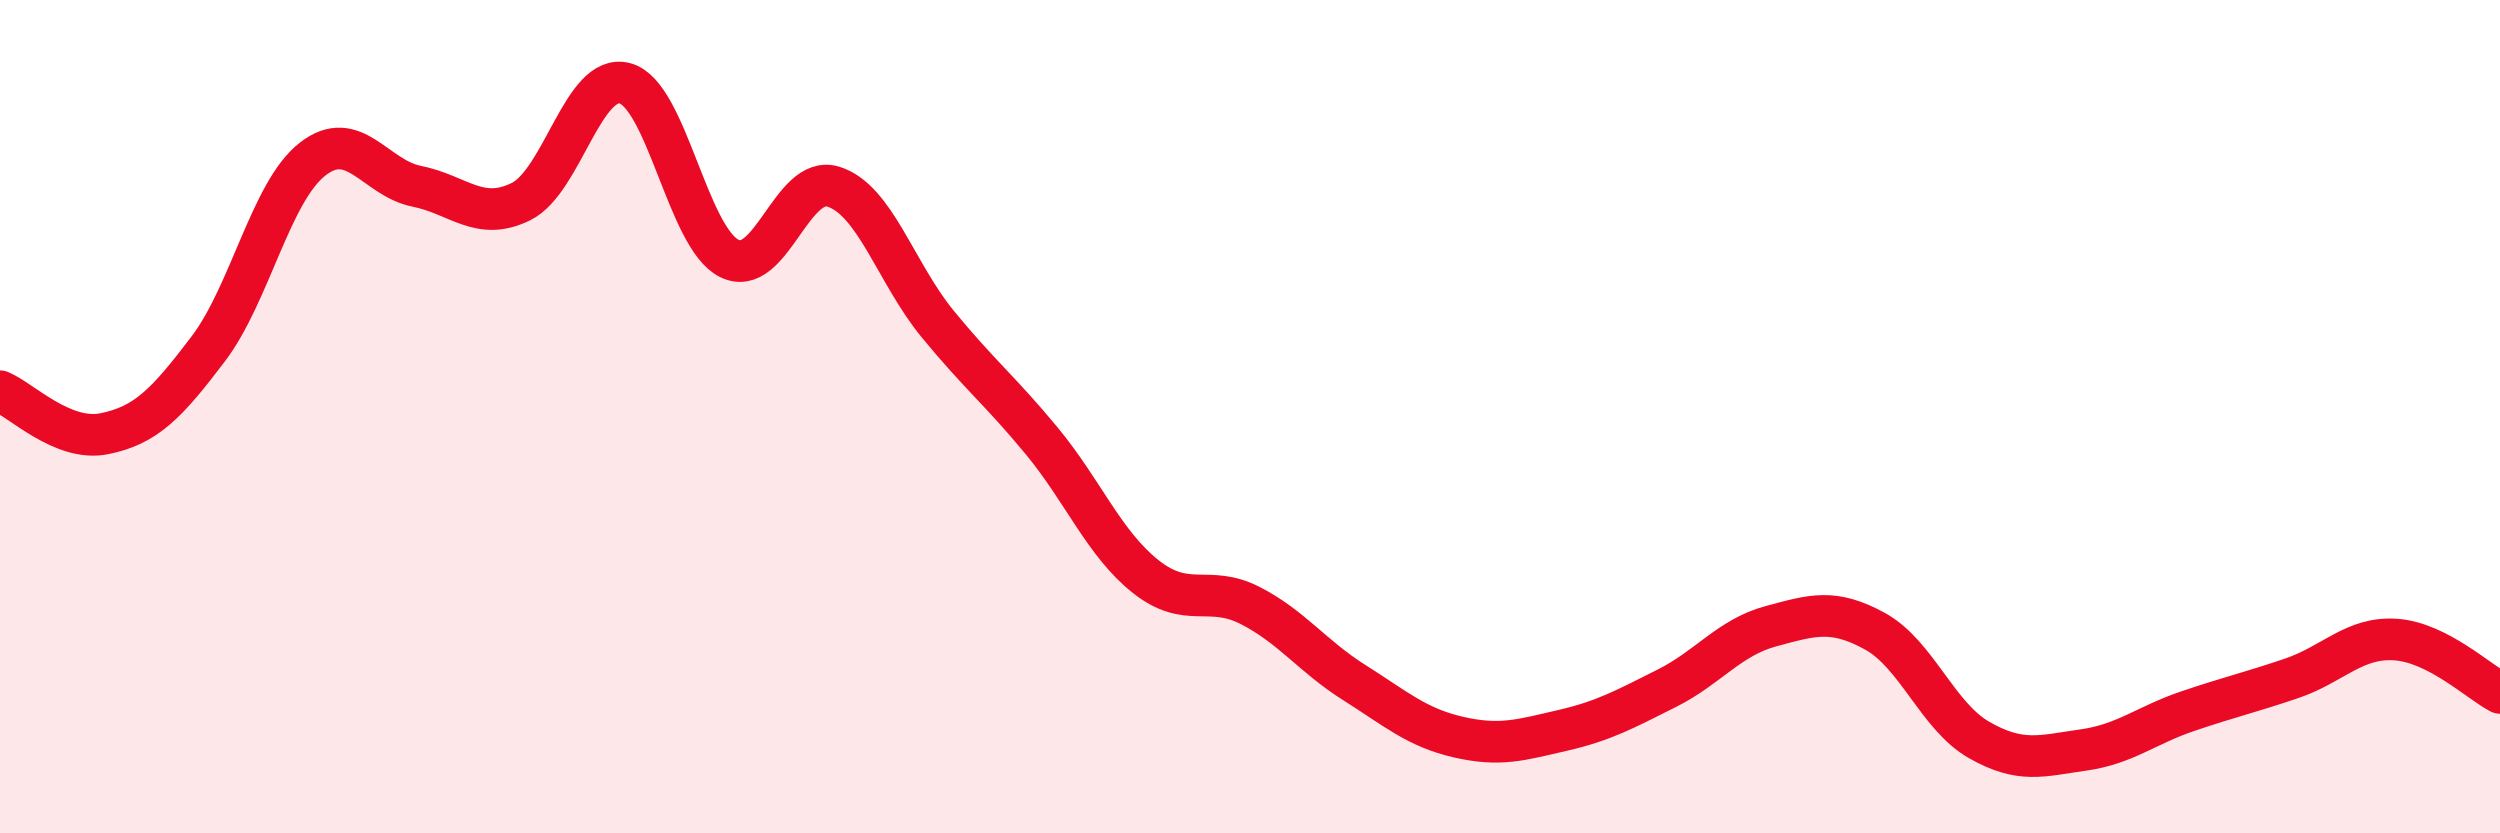
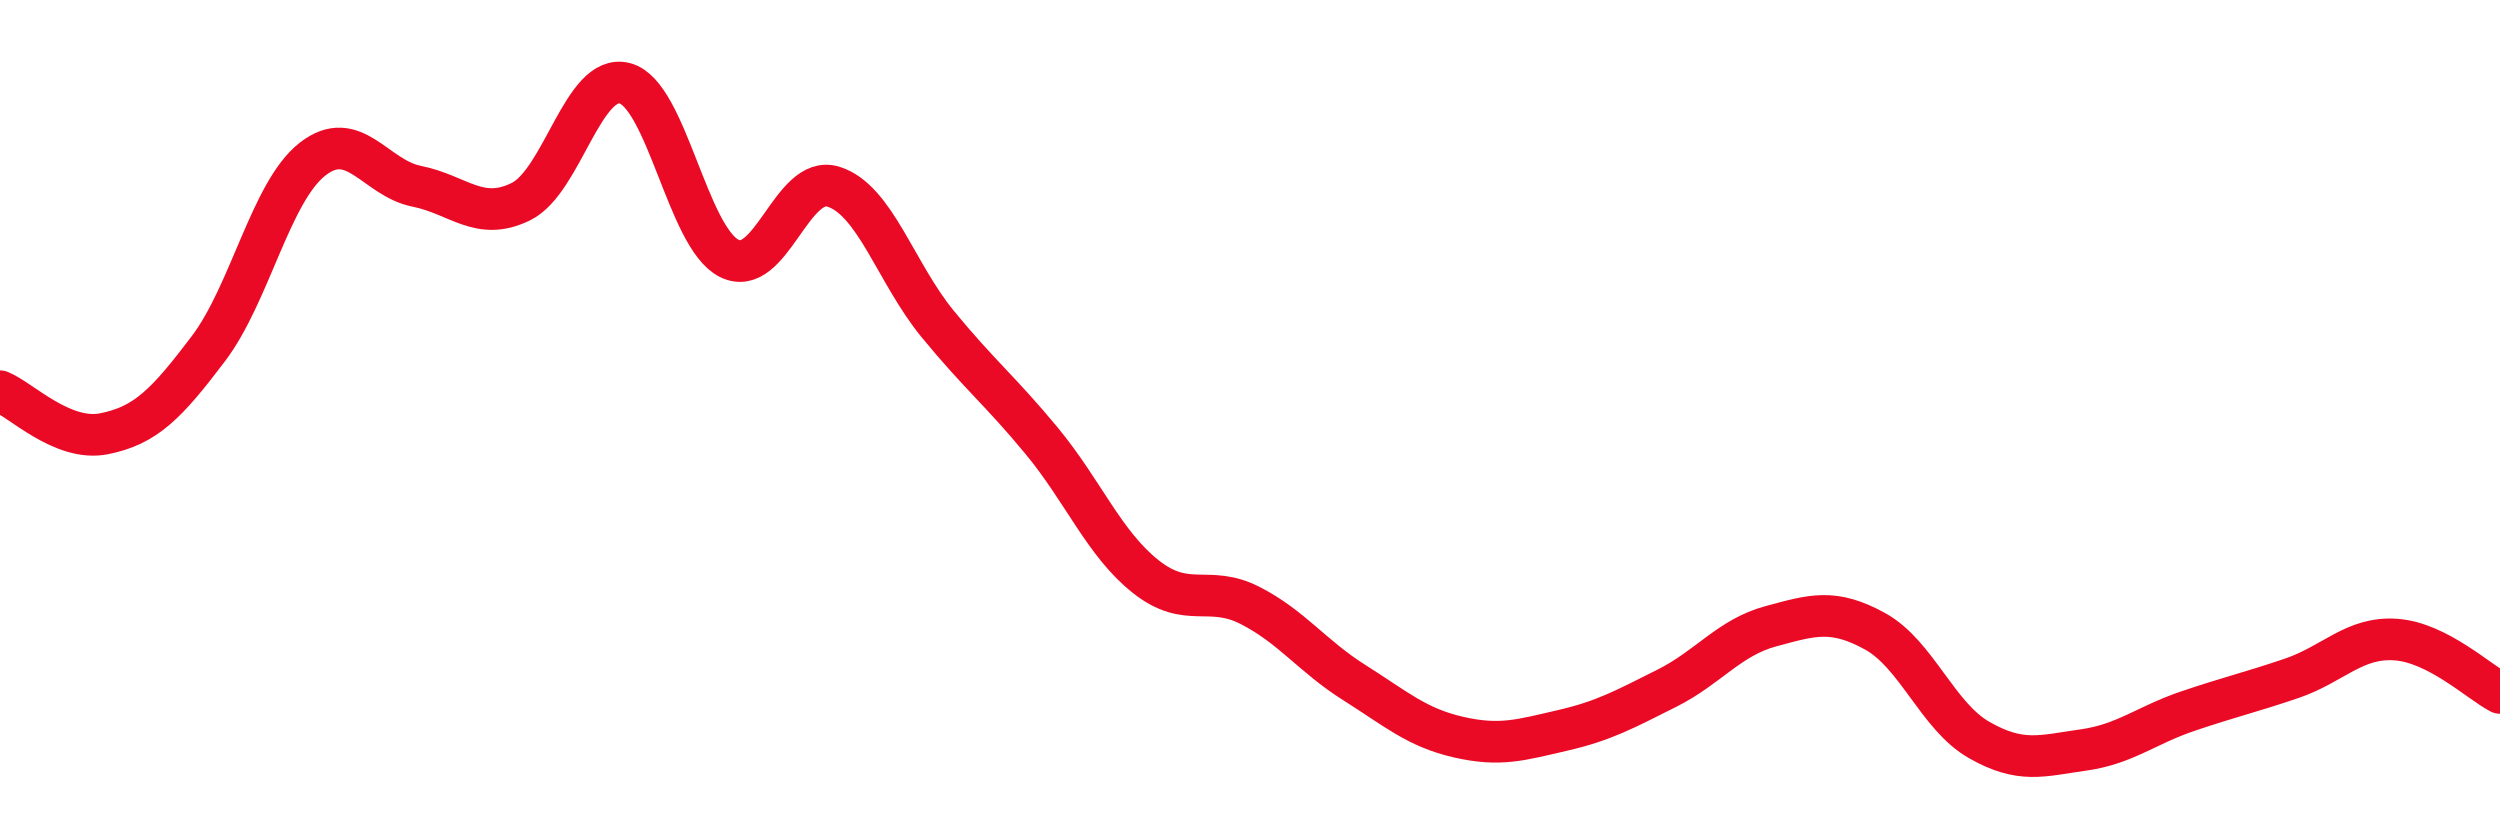
<svg xmlns="http://www.w3.org/2000/svg" width="60" height="20" viewBox="0 0 60 20">
-   <path d="M 0,9.39 C 0.5,9.59 1.5,10.61 2.5,10.41 C 3.5,10.21 4,9.69 5,8.37 C 6,7.05 6.5,4.6 7.5,3.82 C 8.5,3.04 9,4.27 10,4.47 C 11,4.67 11.5,5.33 12.5,4.84 C 13.5,4.35 14,1.73 15,2 C 16,2.27 16.5,5.7 17.5,6.2 C 18.5,6.7 19,4.17 20,4.48 C 21,4.79 21.5,6.55 22.5,7.77 C 23.5,8.99 24,9.37 25,10.58 C 26,11.79 26.5,13.05 27.5,13.84 C 28.5,14.63 29,14.02 30,14.53 C 31,15.04 31.5,15.75 32.5,16.38 C 33.5,17.01 34,17.46 35,17.69 C 36,17.92 36.5,17.76 37.5,17.53 C 38.5,17.3 39,17.02 40,16.52 C 41,16.02 41.5,15.3 42.5,15.03 C 43.5,14.76 44,14.6 45,15.15 C 46,15.7 46.5,17.19 47.5,17.76 C 48.5,18.33 49,18.14 50,18 C 51,17.86 51.5,17.41 52.5,17.07 C 53.5,16.73 54,16.62 55,16.28 C 56,15.94 56.5,15.28 57.5,15.35 C 58.5,15.42 59.5,16.37 60,16.63L60 20L0 20Z" fill="#EB0A25" opacity="0.1" stroke-linecap="round" stroke-linejoin="round" />
  <path d="M 0,9.39 C 0.5,9.59 1.5,10.61 2.5,10.41 C 3.5,10.21 4,9.69 5,8.37 C 6,7.05 6.5,4.6 7.5,3.82 C 8.5,3.04 9,4.27 10,4.47 C 11,4.67 11.5,5.33 12.5,4.84 C 13.5,4.35 14,1.73 15,2 C 16,2.27 16.5,5.7 17.5,6.2 C 18.5,6.7 19,4.17 20,4.48 C 21,4.79 21.5,6.55 22.5,7.77 C 23.5,8.99 24,9.37 25,10.58 C 26,11.79 26.5,13.05 27.5,13.84 C 28.5,14.63 29,14.02 30,14.53 C 31,15.04 31.5,15.75 32.5,16.38 C 33.5,17.01 34,17.46 35,17.69 C 36,17.92 36.5,17.76 37.5,17.53 C 38.5,17.3 39,17.02 40,16.52 C 41,16.02 41.5,15.3 42.5,15.03 C 43.5,14.76 44,14.6 45,15.15 C 46,15.7 46.5,17.19 47.5,17.76 C 48.5,18.33 49,18.14 50,18 C 51,17.86 51.5,17.41 52.5,17.07 C 53.5,16.73 54,16.62 55,16.28 C 56,15.94 56.5,15.28 57.5,15.35 C 58.5,15.42 59.5,16.37 60,16.63" stroke="#EB0A25" stroke-width="1" fill="none" stroke-linecap="round" stroke-linejoin="round" />
</svg>